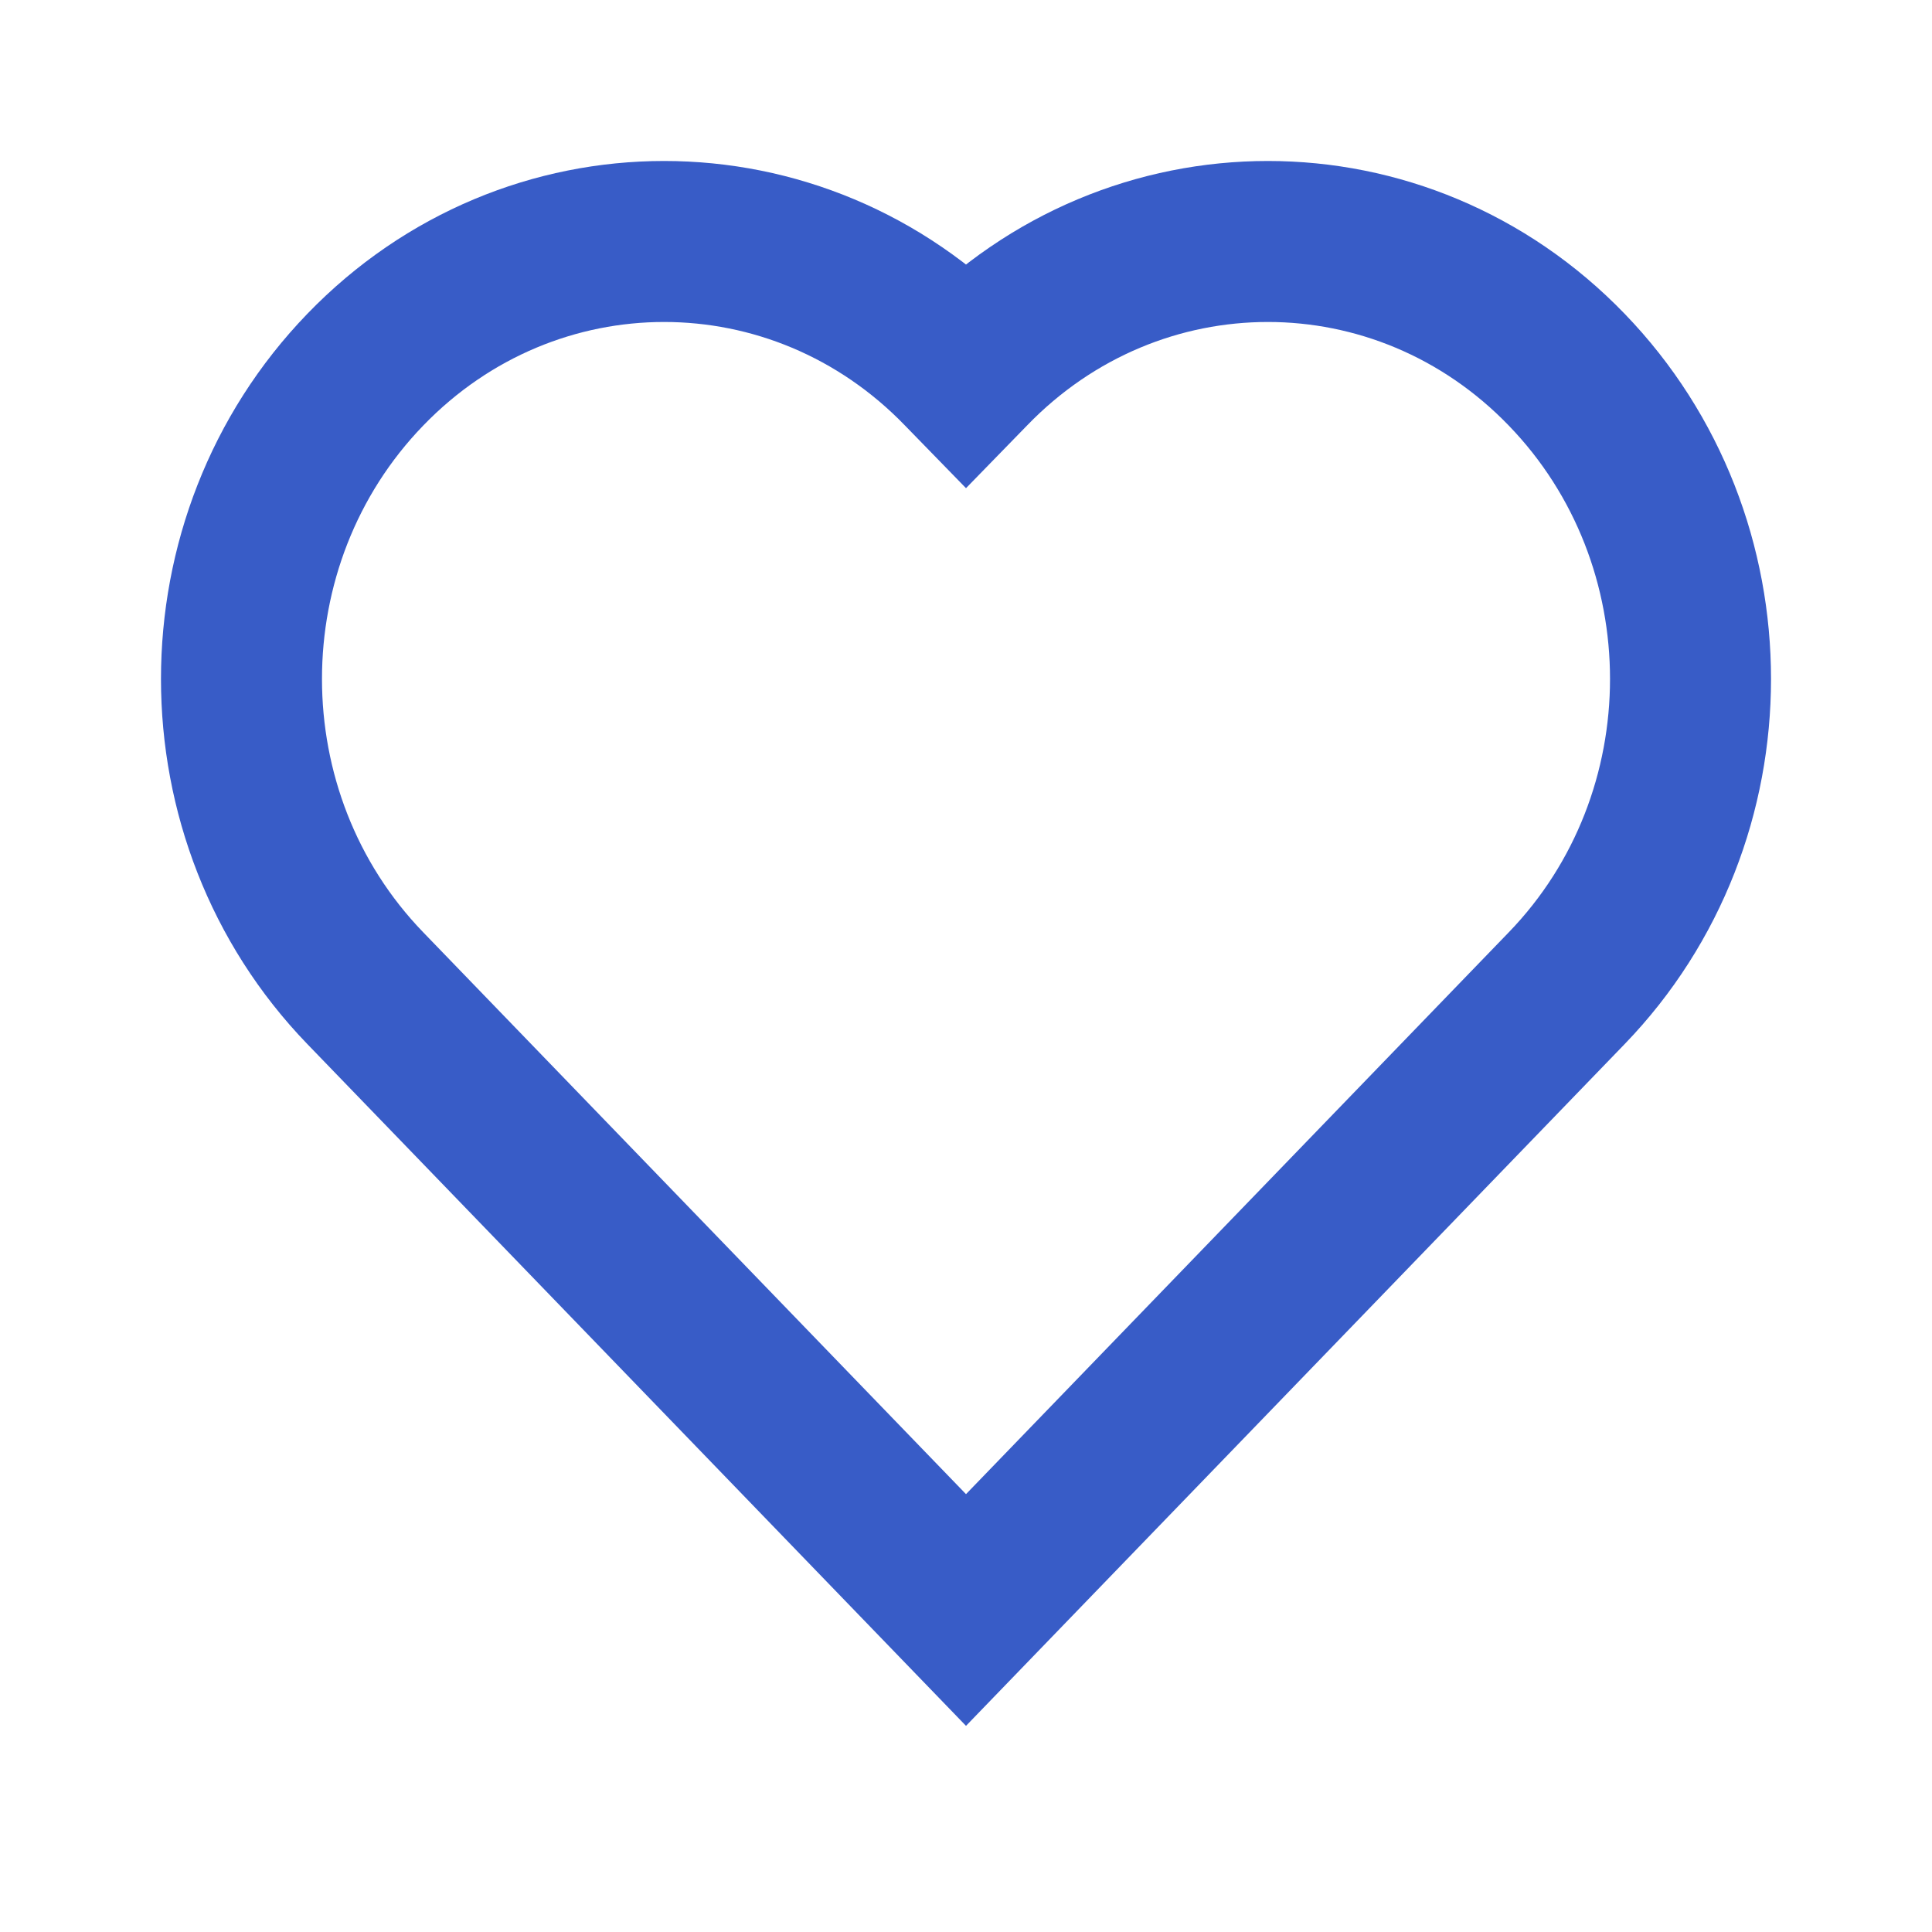
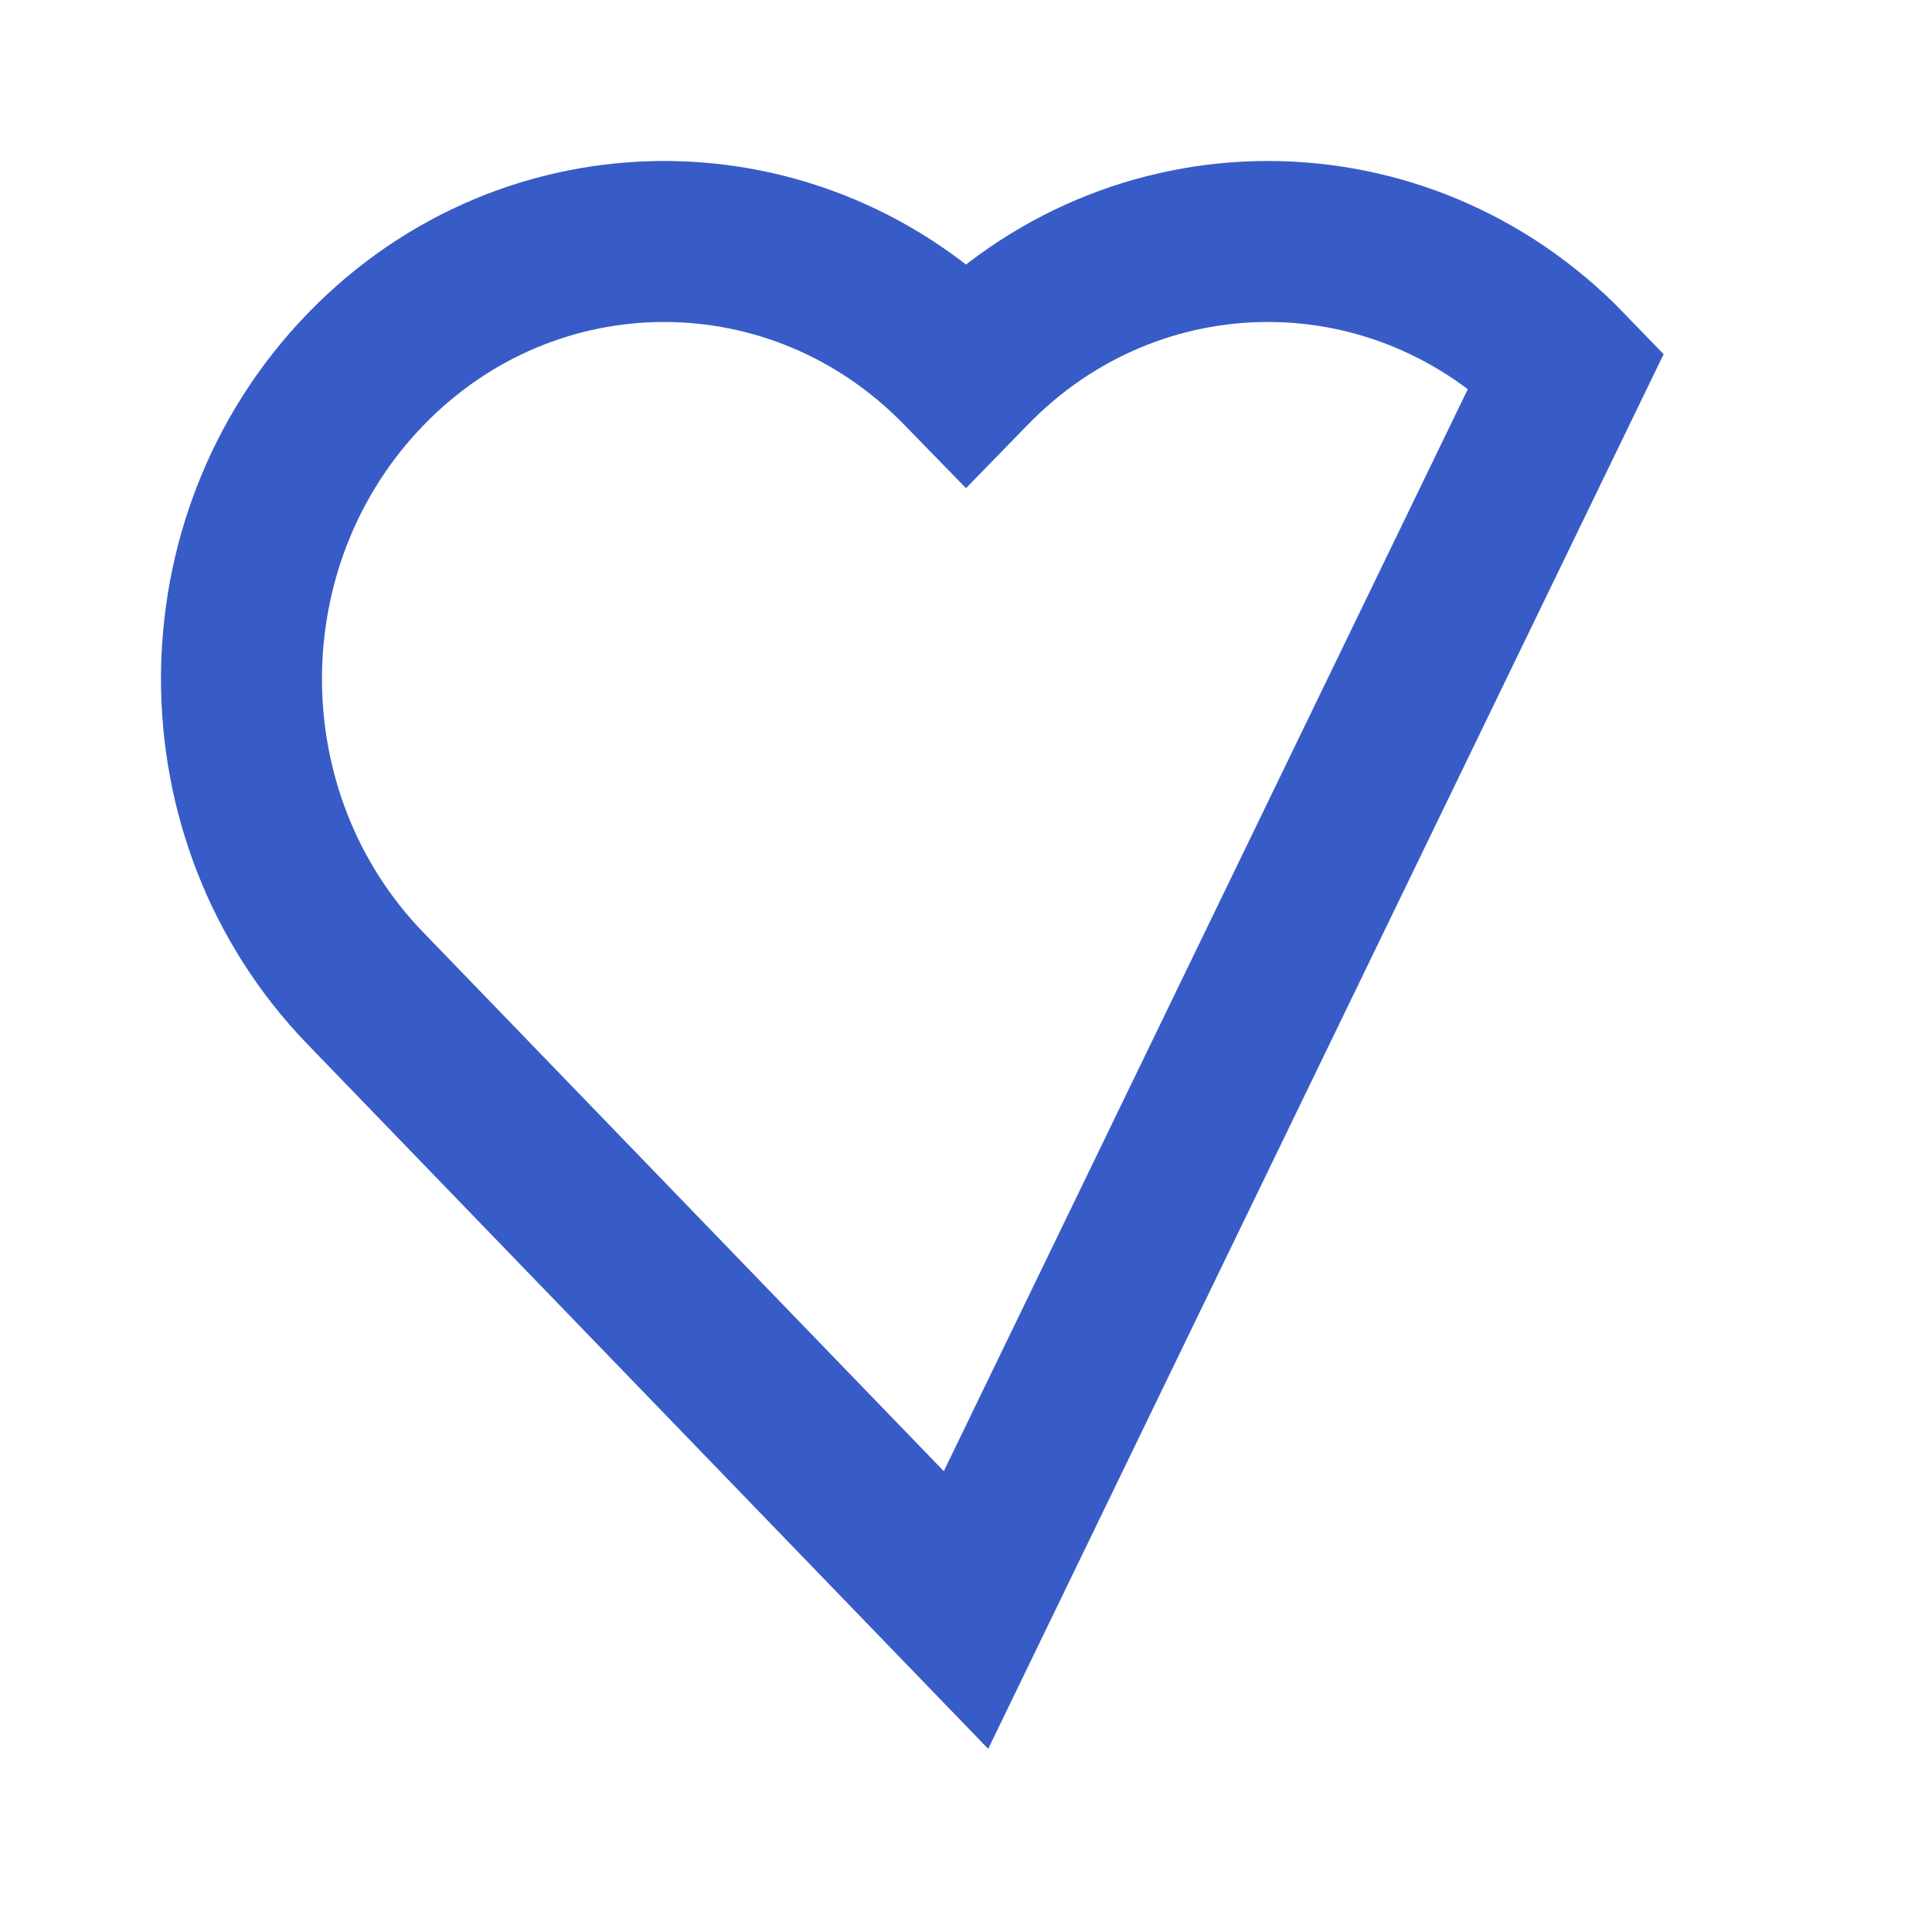
<svg xmlns="http://www.w3.org/2000/svg" width="24" height="24" viewBox="0 0 24 24" fill="none">
-   <path fill-rule="evenodd" clip-rule="evenodd" d="M4.538 4.592C6.588 2.469 9.912 2.469 11.962 4.592L12 4.631L12.038 4.592C14.088 2.469 17.412 2.469 19.462 4.592C21.513 6.714 21.513 10.154 19.462 12.276L12 20L4.538 12.276C2.487 10.154 2.487 6.714 4.538 4.592Z" stroke="#385CC7" stroke-width="2" stroke-linecap="square" />
+   <path fill-rule="evenodd" clip-rule="evenodd" d="M4.538 4.592C6.588 2.469 9.912 2.469 11.962 4.592L12 4.631L12.038 4.592C14.088 2.469 17.412 2.469 19.462 4.592L12 20L4.538 12.276C2.487 10.154 2.487 6.714 4.538 4.592Z" stroke="#385CC7" stroke-width="2" stroke-linecap="square" />
</svg>